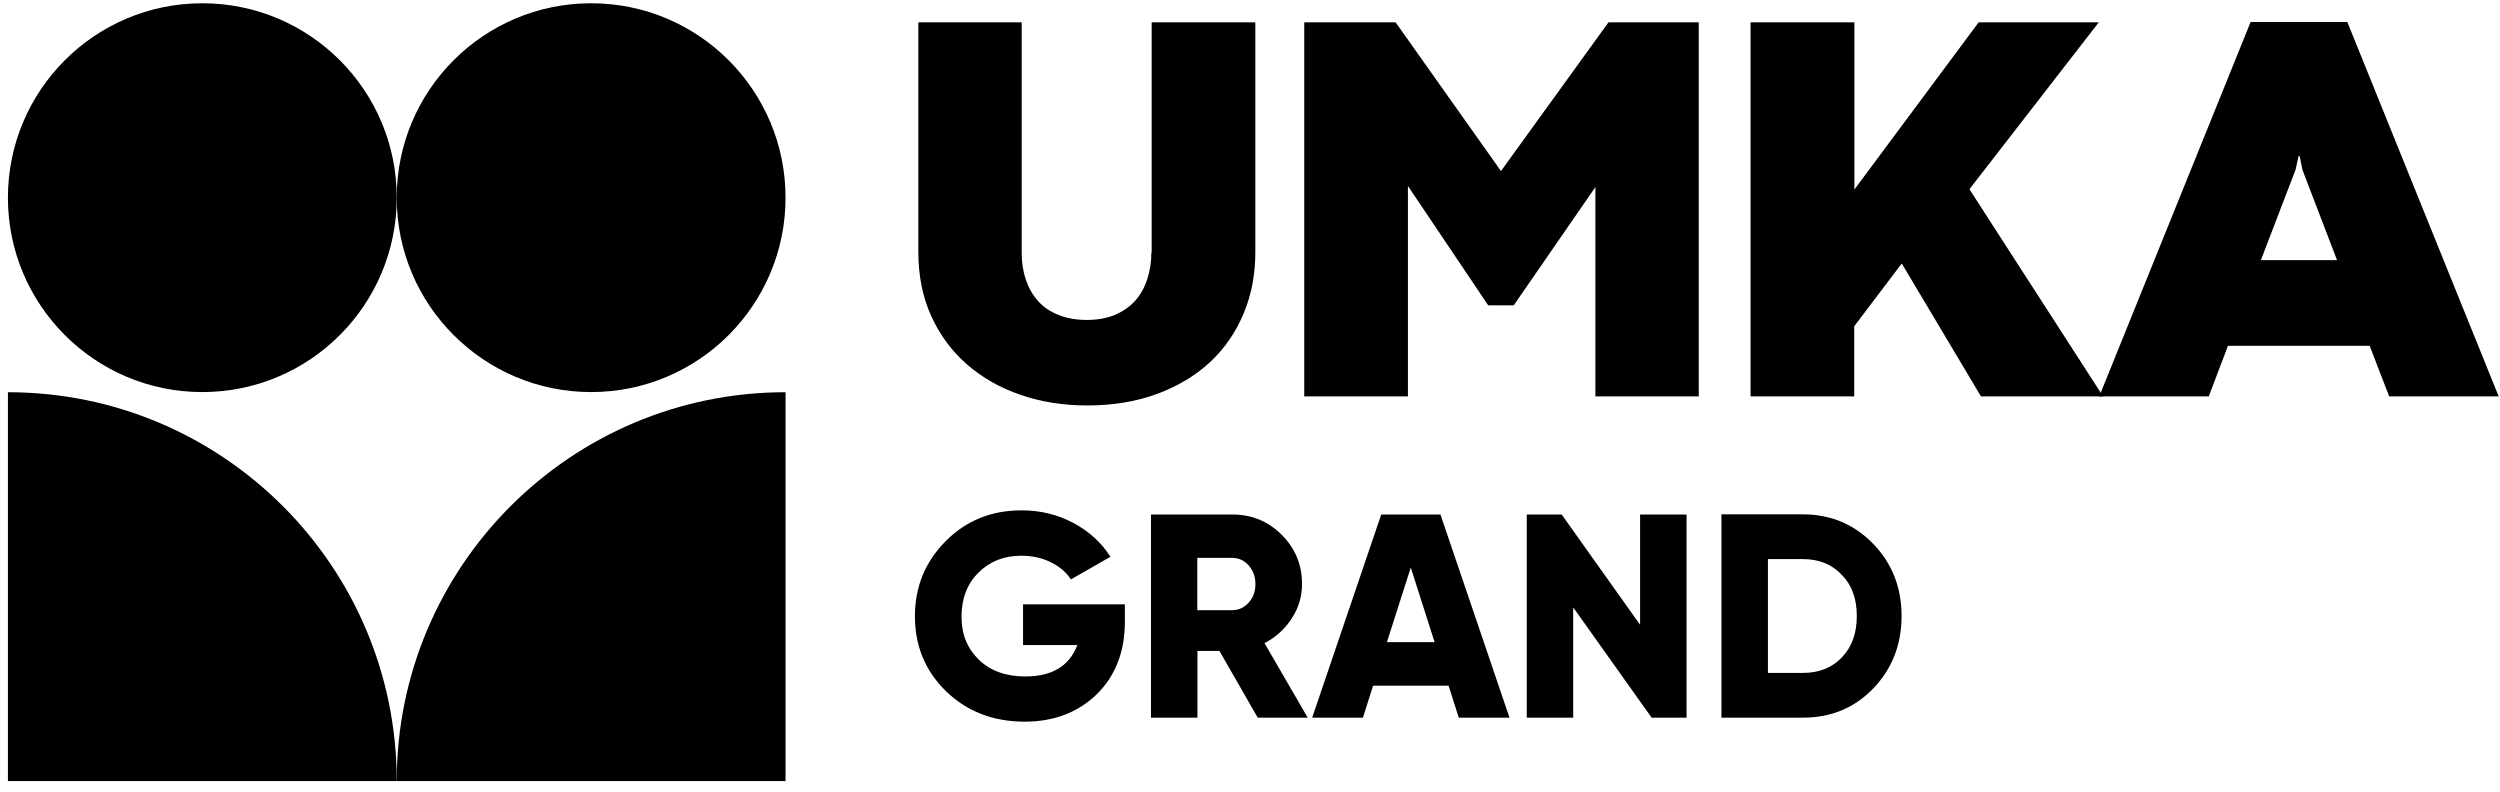
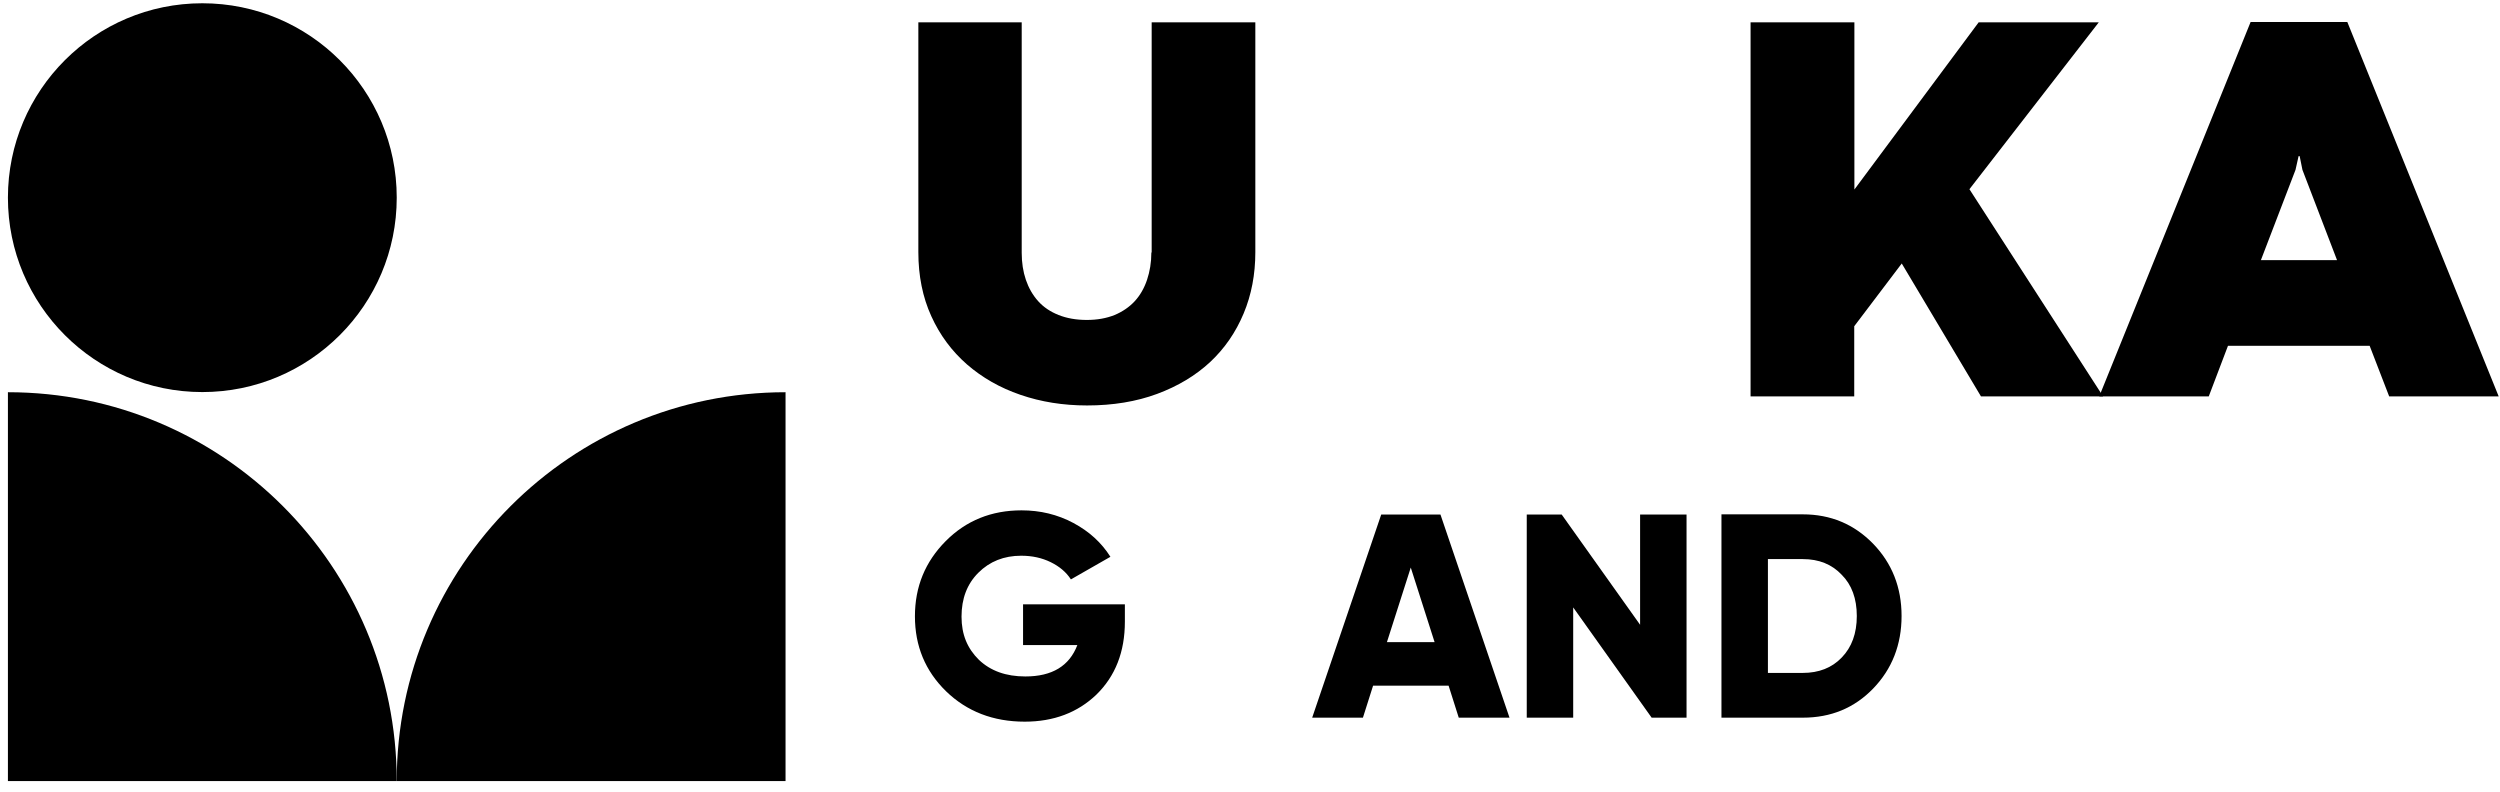
<svg xmlns="http://www.w3.org/2000/svg" width="180" height="57" viewBox="0 0 180 57" fill="none" version="1.1" id="svg28">
  <defs id="defs32" />
  <path d="M28.565 56.235H0.57V28.24C16.029 28.24 28.565 40.776 28.565 56.235Z" fill="black" id="path2" style="fill:currentColor;fill-opacity:1" />
  <path d="M14.568 28.229C22.298 28.229 28.565 21.962 28.565 14.232C28.565 6.502 22.298 0.235 14.568 0.235C6.837 0.235 0.57 6.502 0.57 14.232C0.57 21.962 6.837 28.229 14.568 28.229Z" fill="black" id="path4" style="fill:currentColor;fill-opacity:1" />
  <path d="M28.564 56.235H56.559V28.24C41.1 28.24 28.564 40.776 28.564 56.235Z" fill="black" id="path6" style="fill:currentColor;fill-opacity:1" />
-   <path d="M42.562 28.229C50.292 28.229 56.559 21.962 56.559 14.232C56.559 6.502 50.292 0.235 42.562 0.235C34.831 0.235 28.564 6.502 28.564 14.232C28.564 21.962 34.831 28.229 42.562 28.229Z" fill="black" id="path8" style="fill:currentColor;fill-opacity:1" />
  <path d="M73.649 43.511H80.991V44.762C80.991 46.933 80.304 48.682 78.942 50.011C77.591 51.307 75.864 51.96 73.782 51.96C71.511 51.96 69.618 51.229 68.112 49.768C66.617 48.306 65.875 46.512 65.875 44.375C65.875 42.237 66.617 40.444 68.09 38.96C69.563 37.476 71.39 36.745 73.549 36.745C74.9 36.745 76.14 37.044 77.281 37.653C78.421 38.262 79.307 39.07 79.95 40.089L77.104 41.717C76.772 41.197 76.284 40.787 75.653 40.477C75.022 40.167 74.313 40.012 73.527 40.012C72.287 40.012 71.257 40.421 70.437 41.241C69.629 42.049 69.23 43.101 69.23 44.397C69.23 45.693 69.651 46.689 70.482 47.508C71.323 48.306 72.431 48.705 73.826 48.705C75.753 48.705 76.993 47.952 77.569 46.446H73.66V43.522L73.649 43.511Z" fill="black" id="path10" />
-   <path d="M94.155 51.672H90.556L87.799 46.866H86.215V51.672H82.871V37.044H88.729C90.124 37.044 91.309 37.531 92.284 38.506C93.258 39.48 93.746 40.665 93.746 42.06C93.746 42.935 93.502 43.766 93.004 44.53C92.505 45.294 91.852 45.892 91.043 46.302L94.155 51.672ZM88.718 40.167H86.204V43.932H88.718C89.183 43.932 89.571 43.755 89.903 43.389C90.235 43.024 90.39 42.581 90.39 42.049C90.39 41.518 90.224 41.075 89.903 40.709C89.571 40.344 89.183 40.167 88.718 40.167Z" fill="black" id="path12" />
  <path d="M108.684 51.672H105.03L104.299 49.369H98.862L98.131 51.672H94.477L99.449 37.044H103.712L108.684 51.672ZM101.575 40.864L99.858 46.235H103.291L101.575 40.864Z" fill="black" id="path14" />
  <path d="M118.087 44.984V37.044H121.431V51.672H118.918L113.27 43.733V51.672H109.926V37.044H112.44L118.087 44.984Z" fill="black" id="path16" />
  <path d="M123.945 37.033H129.803C131.808 37.033 133.491 37.741 134.864 39.148C136.226 40.554 136.913 42.293 136.913 44.352C136.913 46.412 136.226 48.173 134.864 49.579C133.513 50.975 131.83 51.672 129.803 51.672H123.945V37.044V37.033ZM127.29 48.45H129.803C130.955 48.45 131.896 48.084 132.605 47.342C133.325 46.6 133.69 45.604 133.69 44.352C133.69 43.101 133.325 42.105 132.605 41.385C131.896 40.632 130.966 40.255 129.803 40.255H127.29V48.45Z" fill="black" id="path18" />
  <path d="M82.92 18.174V1.608H90.384V18.163C90.384 19.747 90.107 21.22 89.542 22.57C88.977 23.922 88.18 25.084 87.128 26.07C86.076 27.044 84.802 27.808 83.308 28.362C81.813 28.916 80.129 29.193 78.269 29.193C76.553 29.193 74.958 28.938 73.474 28.428C71.99 27.919 70.717 27.188 69.62 26.236C68.535 25.284 67.671 24.132 67.051 22.759C66.431 21.397 66.121 19.857 66.121 18.152V1.608H73.563V18.207C73.563 18.905 73.662 19.558 73.862 20.145C74.061 20.732 74.36 21.253 74.748 21.685C75.135 22.116 75.633 22.449 76.22 22.681C76.807 22.914 77.483 23.036 78.247 23.036C79.011 23.036 79.664 22.914 80.251 22.681C80.827 22.438 81.314 22.105 81.702 21.685C82.089 21.264 82.388 20.743 82.588 20.145C82.787 19.547 82.898 18.894 82.898 18.185L82.92 18.174Z" fill="black" id="path20" />
-   <path d="M108.978 21.983H107.15L101.37 13.39V28.539H93.906V1.608H100.484L108.07 12.316L115.81 1.608H122.31V28.539H114.869V13.468L108.989 21.983H108.978Z" fill="black" id="path22" />
  <path d="M133.516 1.608V13.645L142.463 1.608H151.112L141.799 13.623L151.422 28.539H142.629L136.926 18.971L133.505 23.489V28.539H126.041V1.608H133.505H133.516Z" fill="black" id="path24" />
  <path d="M179.905 28.539H172.02L170.614 24.896H160.415L159.031 28.539H151.146L162.043 1.586H169.008L179.905 28.539ZM165.498 11.242L165.277 12.228L162.785 18.728H168.266L165.775 12.228L165.576 11.242H165.498Z" fill="black" id="path26" />
</svg>